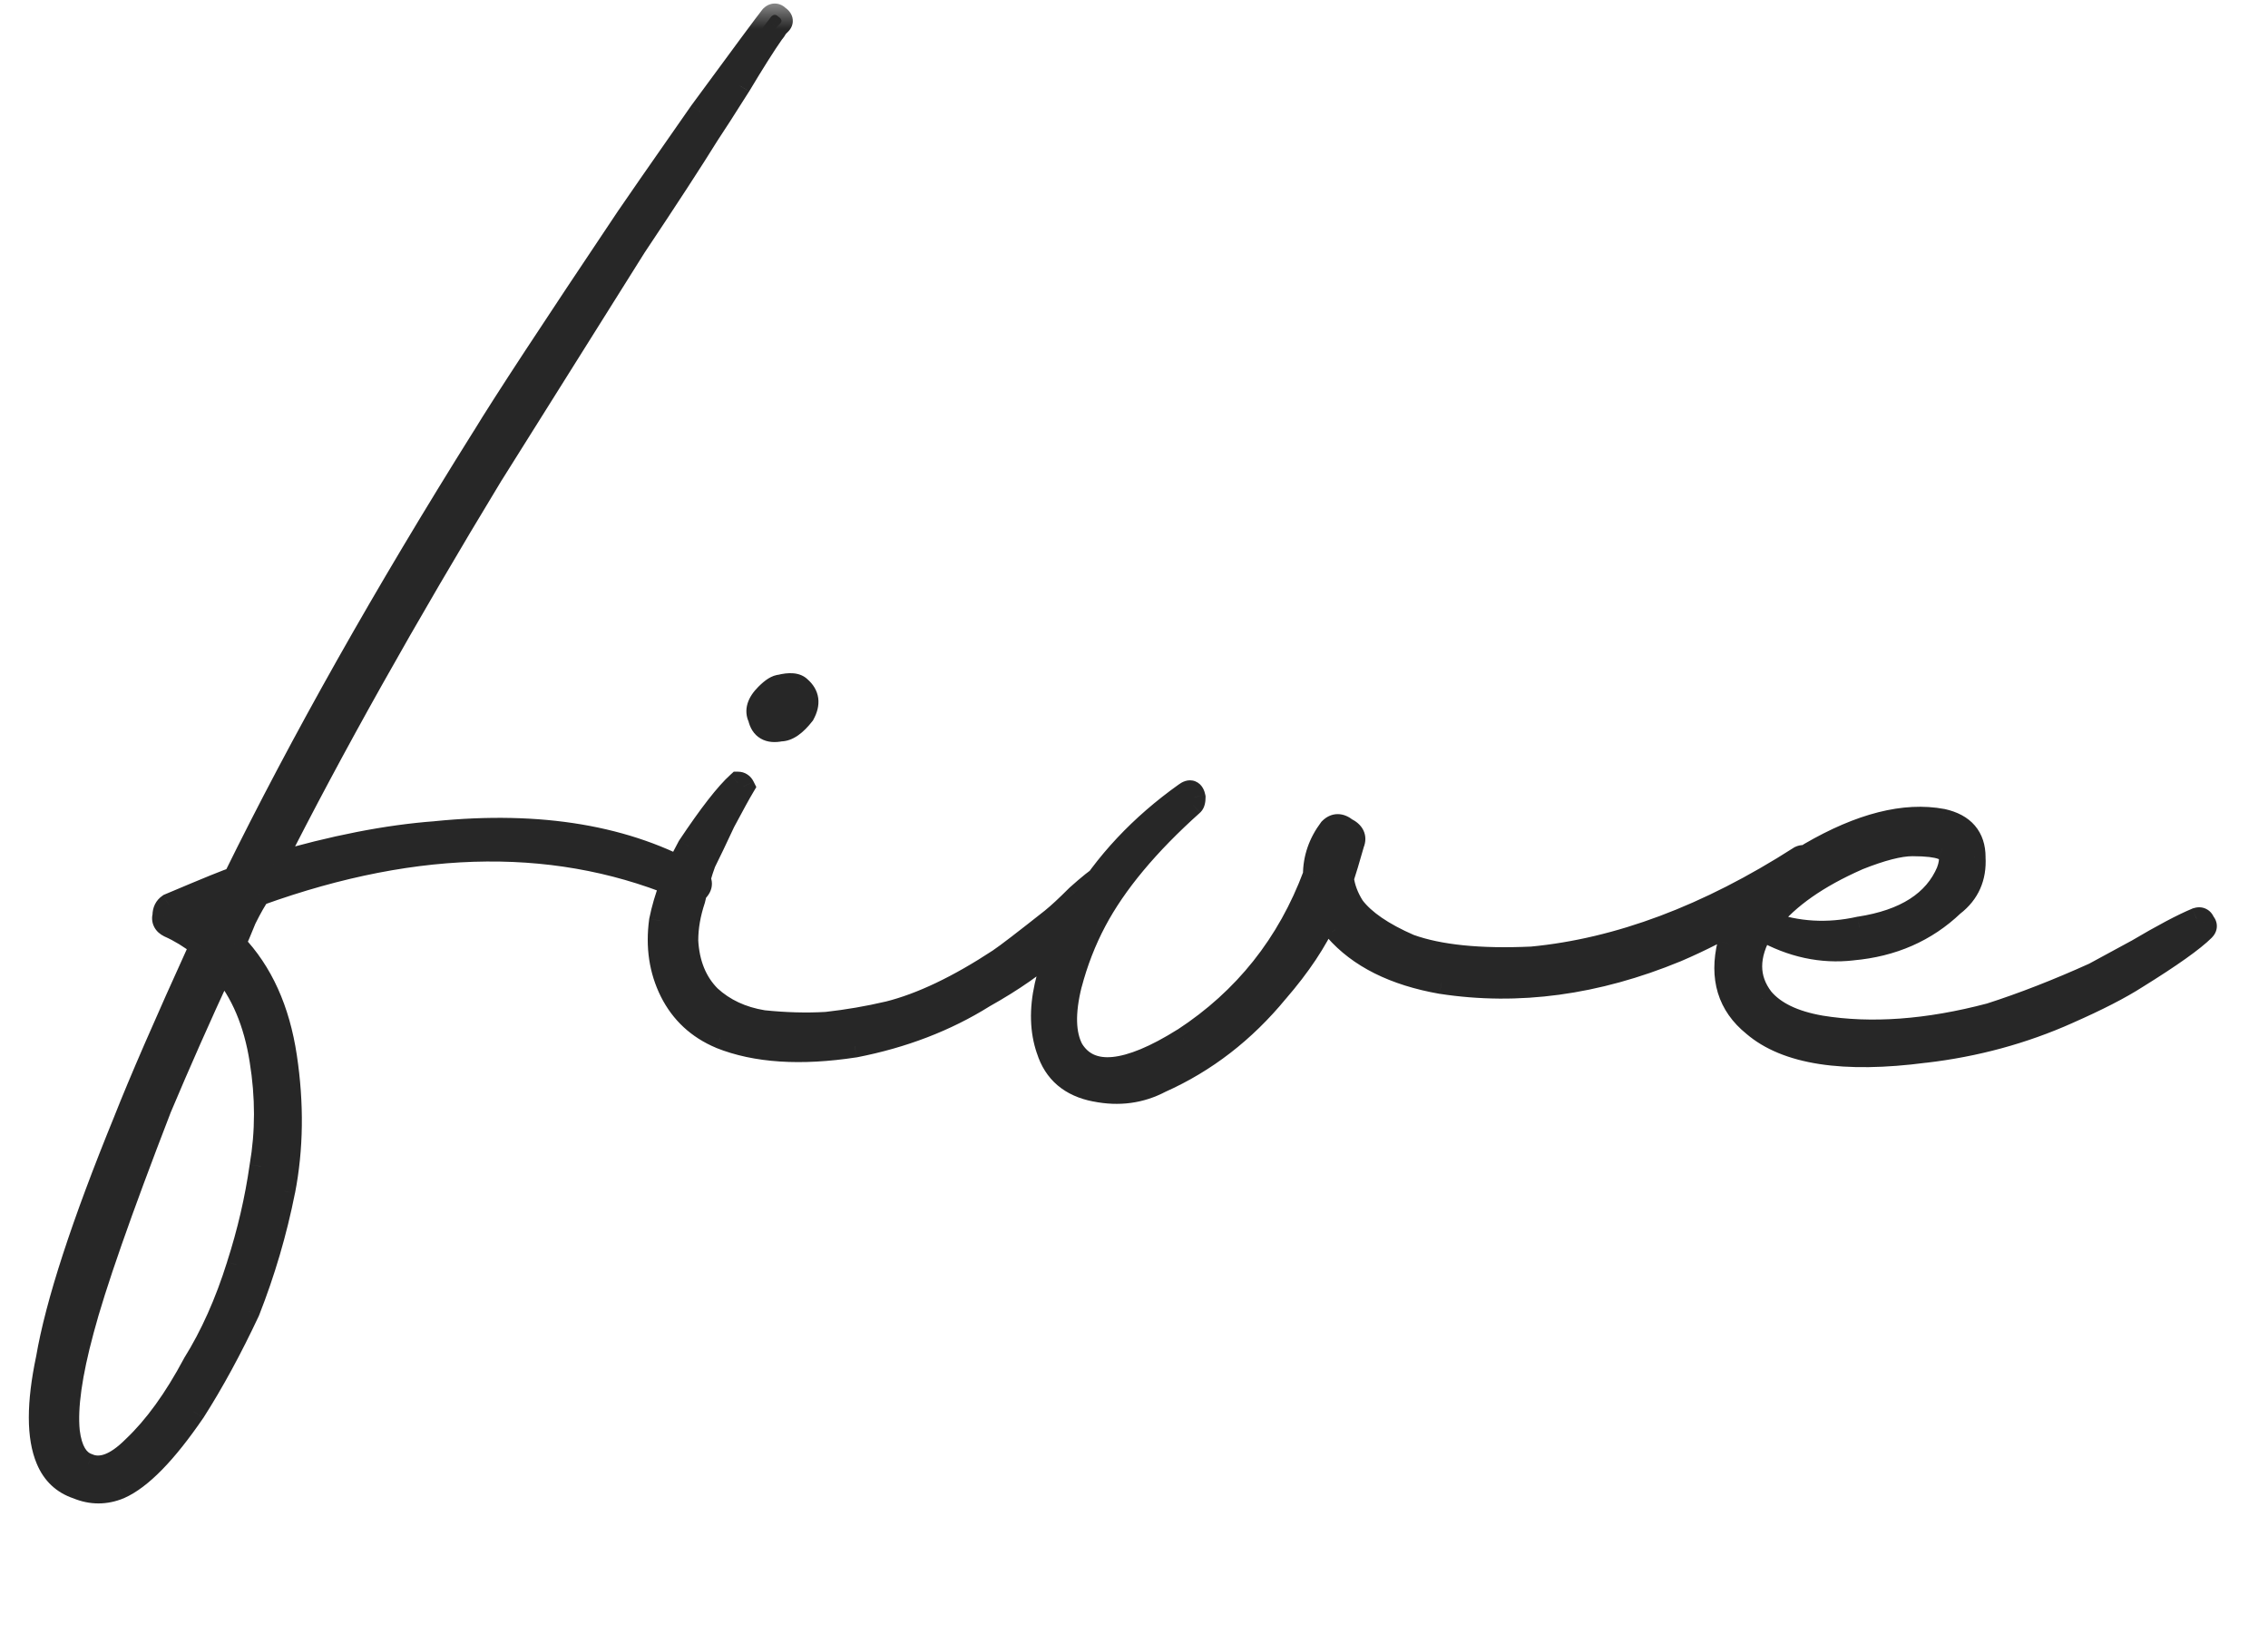
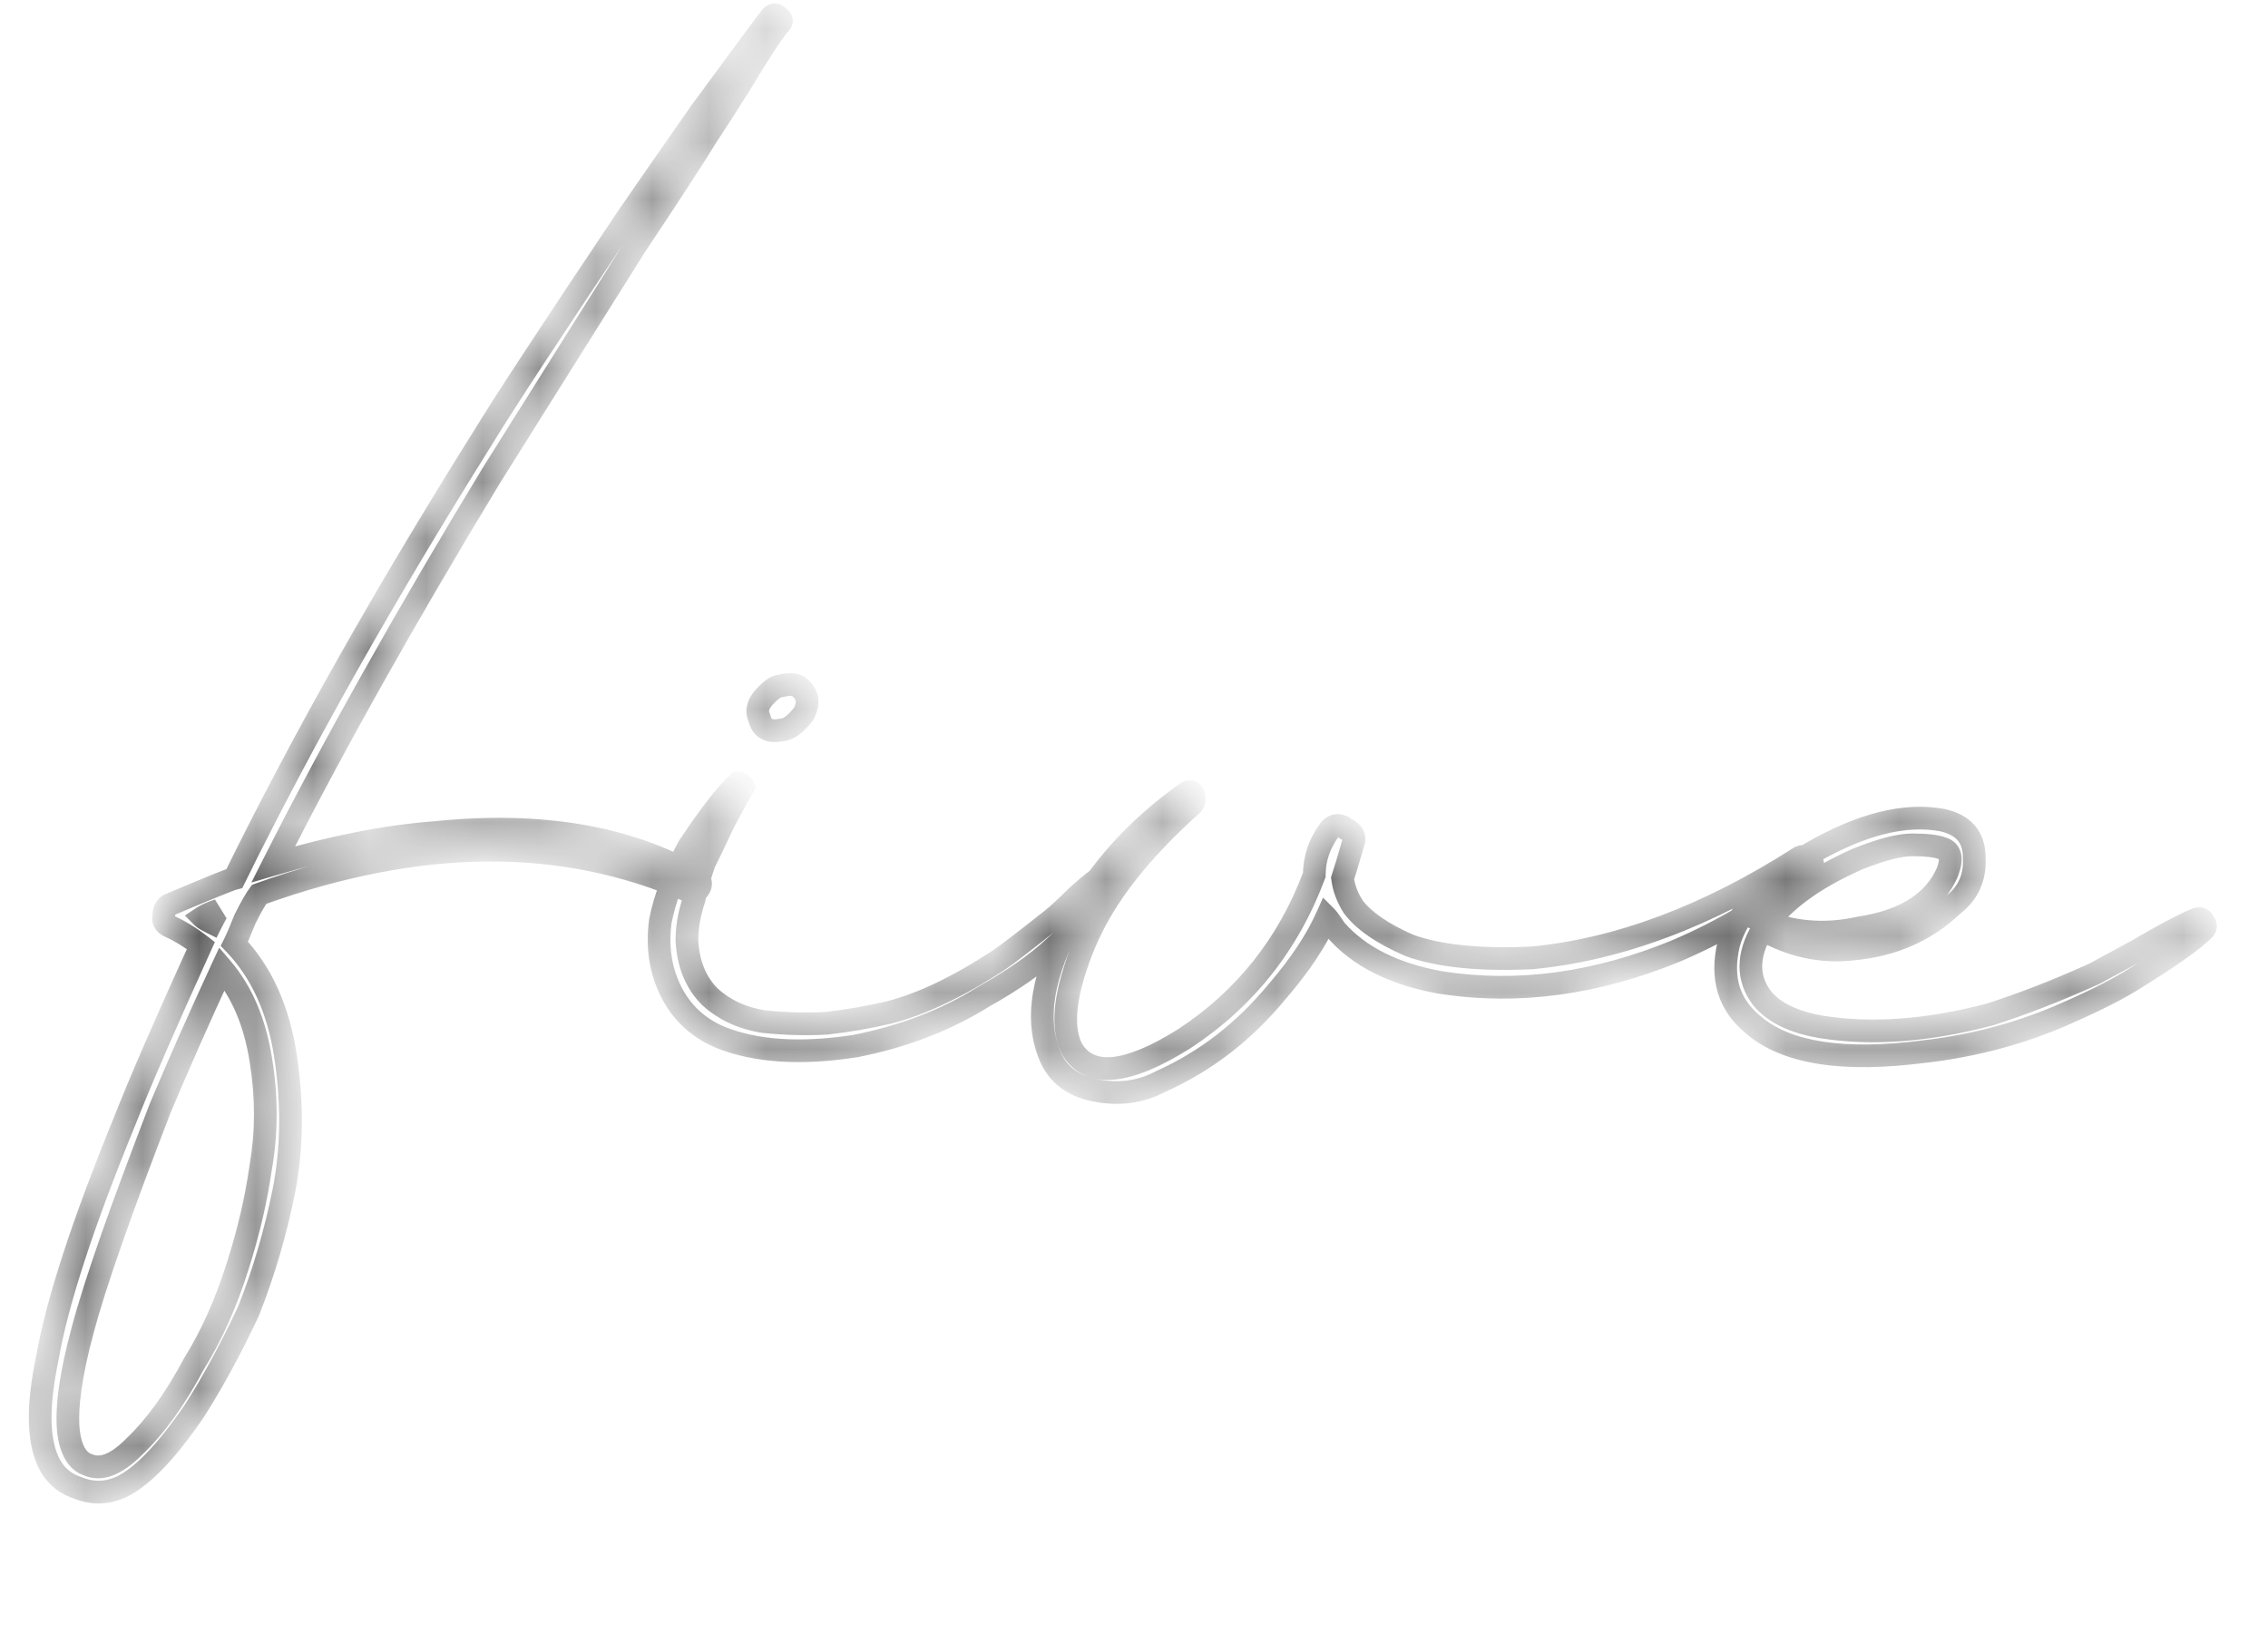
<svg xmlns="http://www.w3.org/2000/svg" width="40" height="29" viewBox="0 0 40 29" fill="none">
  <mask id="path-1-outside-1_2024_1379" maskUnits="userSpaceOnUse" x="0" y="0" width="40" height="27" fill="black">
-     <rect fill="white" width="40" height="27" />
    <path d="M13.602 0.293C13.643 0.252 13.685 0.252 13.726 0.293C13.789 0.335 13.799 0.376 13.758 0.418L13.695 0.48C13.674 0.522 13.654 0.553 13.633 0.574C13.488 0.781 13.29 1.093 13.041 1.508C12.792 1.902 12.605 2.193 12.481 2.38C12.211 2.816 11.785 3.47 11.204 4.342L8.681 8.359C7.145 10.892 5.858 13.187 4.819 15.242C5.878 14.931 6.833 14.744 7.685 14.681C9.532 14.495 11.069 14.754 12.294 15.46C12.335 15.502 12.356 15.543 12.356 15.585C12.356 15.626 12.335 15.668 12.294 15.709C12.252 15.73 12.2 15.73 12.138 15.709C9.917 14.733 7.394 14.754 4.57 15.771C4.508 15.854 4.425 16 4.321 16.207C4.238 16.415 4.176 16.56 4.134 16.643C4.612 17.142 4.913 17.806 5.037 18.637C5.162 19.467 5.152 20.256 5.006 21.003C4.861 21.73 4.653 22.436 4.383 23.121C4.072 23.785 3.75 24.377 3.418 24.896C2.92 25.623 2.484 26.069 2.11 26.235C1.861 26.339 1.612 26.339 1.363 26.235C1.113 26.152 0.937 25.986 0.833 25.737C0.667 25.343 0.667 24.751 0.833 23.962C0.999 22.986 1.456 21.585 2.203 19.758C2.473 19.073 2.92 18.045 3.543 16.675C3.356 16.529 3.169 16.415 2.982 16.332C2.899 16.291 2.868 16.228 2.889 16.145C2.889 16.062 2.92 16 2.982 15.958C3.667 15.668 4.051 15.512 4.134 15.491C5.318 13.083 6.781 10.488 8.525 7.705C8.878 7.124 9.73 5.826 11.079 3.813C11.162 3.688 11.588 3.076 12.356 1.975C13.104 0.958 13.519 0.397 13.602 0.293ZM4.197 22.311C4.383 21.73 4.518 21.149 4.601 20.567C4.705 19.965 4.705 19.343 4.601 18.699C4.498 18.035 4.269 17.495 3.916 17.079C3.522 17.931 3.159 18.751 2.826 19.54C2.12 21.367 1.664 22.675 1.456 23.464C1.248 24.232 1.165 24.824 1.207 25.239C1.248 25.571 1.363 25.768 1.549 25.831C1.778 25.934 2.048 25.831 2.359 25.519C2.733 25.166 3.086 24.678 3.418 24.055C3.729 23.557 3.989 22.976 4.197 22.311ZM3.729 16.27C3.792 16.145 3.833 16.073 3.854 16.052C3.729 16.093 3.636 16.135 3.574 16.176C3.595 16.197 3.646 16.228 3.729 16.27ZM19.464 15.429C19.506 15.408 19.537 15.418 19.558 15.46C19.599 15.481 19.61 15.512 19.589 15.553C19.444 15.865 19.111 16.249 18.592 16.706C18.281 16.996 17.866 17.287 17.347 17.578C16.682 17.993 15.925 18.284 15.073 18.45C14.118 18.595 13.329 18.543 12.706 18.294C12.312 18.128 12.021 17.858 11.834 17.484C11.648 17.111 11.585 16.695 11.648 16.239C11.731 15.823 11.897 15.387 12.146 14.931C12.52 14.37 12.81 13.996 13.018 13.809C13.059 13.809 13.091 13.83 13.111 13.872C13.049 13.976 12.935 14.183 12.769 14.495C12.623 14.806 12.509 15.045 12.426 15.211C12.364 15.377 12.302 15.595 12.239 15.865C12.156 16.114 12.115 16.353 12.115 16.581C12.135 16.996 12.27 17.329 12.52 17.578C12.769 17.806 13.08 17.951 13.454 18.014C13.848 18.055 14.222 18.066 14.575 18.045C14.949 18.003 15.312 17.941 15.665 17.858C16.246 17.713 16.9 17.401 17.627 16.924C17.752 16.841 18.063 16.602 18.561 16.207C18.665 16.124 18.81 15.989 18.997 15.803C19.205 15.616 19.361 15.491 19.464 15.429ZM13.765 12.875C13.558 12.917 13.433 12.844 13.392 12.657C13.329 12.533 13.371 12.398 13.516 12.252C13.62 12.149 13.703 12.097 13.765 12.097C13.931 12.055 14.046 12.065 14.108 12.128C14.253 12.252 14.274 12.408 14.17 12.595C14.025 12.782 13.89 12.875 13.765 12.875ZM31.744 15.117C31.786 15.097 31.827 15.097 31.869 15.117C31.931 15.138 31.962 15.169 31.962 15.211C31.983 15.252 31.973 15.294 31.931 15.335C31.225 15.917 30.436 16.394 29.564 16.768C28.152 17.349 26.772 17.536 25.422 17.329C24.592 17.183 23.969 16.872 23.554 16.394C23.471 16.27 23.419 16.197 23.398 16.176C23.211 16.591 22.92 17.027 22.526 17.484C21.945 18.19 21.259 18.72 20.471 19.073C20.117 19.259 19.733 19.311 19.318 19.228C18.882 19.145 18.602 18.907 18.477 18.512C18.249 17.848 18.436 17.007 19.038 15.989C19.495 15.221 20.117 14.557 20.907 13.996C20.989 13.934 21.041 13.955 21.062 14.059C21.062 14.121 21.052 14.162 21.031 14.183C20.242 14.889 19.671 15.574 19.318 16.239C19.131 16.591 18.986 16.965 18.882 17.36C18.758 17.858 18.768 18.242 18.913 18.512C19.225 19.01 19.879 18.948 20.875 18.325C21.955 17.619 22.723 16.654 23.18 15.429C23.18 15.138 23.273 14.868 23.46 14.619C23.543 14.536 23.637 14.536 23.741 14.619C23.865 14.681 23.907 14.764 23.865 14.868C23.782 15.159 23.72 15.367 23.678 15.491C23.699 15.657 23.761 15.823 23.865 15.989C24.052 16.239 24.384 16.467 24.862 16.675C25.381 16.861 26.097 16.934 27.011 16.893C28.547 16.747 30.125 16.155 31.744 15.117ZM38.743 16.207C38.805 16.187 38.846 16.207 38.867 16.27C38.909 16.311 38.909 16.353 38.867 16.394C38.68 16.581 38.286 16.861 37.684 17.235C37.393 17.422 36.988 17.63 36.469 17.858C35.68 18.211 34.839 18.439 33.947 18.543C32.514 18.73 31.507 18.574 30.926 18.076C30.49 17.723 30.344 17.245 30.49 16.643C30.635 16.104 31.113 15.574 31.922 15.055C32.815 14.536 33.594 14.339 34.258 14.463C34.632 14.546 34.819 14.764 34.819 15.117C34.839 15.47 34.715 15.751 34.445 15.958C33.967 16.415 33.376 16.675 32.67 16.737C32.13 16.799 31.601 16.685 31.081 16.394C30.811 16.851 30.811 17.256 31.081 17.609C31.289 17.858 31.632 18.024 32.109 18.107C33.002 18.253 33.998 18.18 35.099 17.889C35.68 17.702 36.293 17.463 36.936 17.173C36.978 17.152 37.227 17.017 37.684 16.768C38.141 16.498 38.493 16.311 38.743 16.207ZM32.763 15.149C32.057 15.46 31.538 15.823 31.206 16.239L31.175 16.27C31.694 16.457 32.234 16.488 32.794 16.363C33.604 16.239 34.123 15.906 34.351 15.367C34.434 15.138 34.403 15.003 34.258 14.962C34.154 14.92 33.978 14.899 33.729 14.899C33.5 14.899 33.178 14.982 32.763 15.149Z" />
  </mask>
-   <path d="M13.602 0.293C13.643 0.252 13.685 0.252 13.726 0.293C13.789 0.335 13.799 0.376 13.758 0.418L13.695 0.48C13.674 0.522 13.654 0.553 13.633 0.574C13.488 0.781 13.29 1.093 13.041 1.508C12.792 1.902 12.605 2.193 12.481 2.38C12.211 2.816 11.785 3.47 11.204 4.342L8.681 8.359C7.145 10.892 5.858 13.187 4.819 15.242C5.878 14.931 6.833 14.744 7.685 14.681C9.532 14.495 11.069 14.754 12.294 15.46C12.335 15.502 12.356 15.543 12.356 15.585C12.356 15.626 12.335 15.668 12.294 15.709C12.252 15.73 12.2 15.73 12.138 15.709C9.917 14.733 7.394 14.754 4.57 15.771C4.508 15.854 4.425 16 4.321 16.207C4.238 16.415 4.176 16.56 4.134 16.643C4.612 17.142 4.913 17.806 5.037 18.637C5.162 19.467 5.152 20.256 5.006 21.003C4.861 21.73 4.653 22.436 4.383 23.121C4.072 23.785 3.75 24.377 3.418 24.896C2.92 25.623 2.484 26.069 2.11 26.235C1.861 26.339 1.612 26.339 1.363 26.235C1.113 26.152 0.937 25.986 0.833 25.737C0.667 25.343 0.667 24.751 0.833 23.962C0.999 22.986 1.456 21.585 2.203 19.758C2.473 19.073 2.92 18.045 3.543 16.675C3.356 16.529 3.169 16.415 2.982 16.332C2.899 16.291 2.868 16.228 2.889 16.145C2.889 16.062 2.92 16 2.982 15.958C3.667 15.668 4.051 15.512 4.134 15.491C5.318 13.083 6.781 10.488 8.525 7.705C8.878 7.124 9.73 5.826 11.079 3.813C11.162 3.688 11.588 3.076 12.356 1.975C13.104 0.958 13.519 0.397 13.602 0.293ZM4.197 22.311C4.383 21.73 4.518 21.149 4.601 20.567C4.705 19.965 4.705 19.343 4.601 18.699C4.498 18.035 4.269 17.495 3.916 17.079C3.522 17.931 3.159 18.751 2.826 19.54C2.12 21.367 1.664 22.675 1.456 23.464C1.248 24.232 1.165 24.824 1.207 25.239C1.248 25.571 1.363 25.768 1.549 25.831C1.778 25.934 2.048 25.831 2.359 25.519C2.733 25.166 3.086 24.678 3.418 24.055C3.729 23.557 3.989 22.976 4.197 22.311ZM3.729 16.27C3.792 16.145 3.833 16.073 3.854 16.052C3.729 16.093 3.636 16.135 3.574 16.176C3.595 16.197 3.646 16.228 3.729 16.27ZM19.464 15.429C19.506 15.408 19.537 15.418 19.558 15.46C19.599 15.481 19.61 15.512 19.589 15.553C19.444 15.865 19.111 16.249 18.592 16.706C18.281 16.996 17.866 17.287 17.347 17.578C16.682 17.993 15.925 18.284 15.073 18.45C14.118 18.595 13.329 18.543 12.706 18.294C12.312 18.128 12.021 17.858 11.834 17.484C11.648 17.111 11.585 16.695 11.648 16.239C11.731 15.823 11.897 15.387 12.146 14.931C12.52 14.37 12.81 13.996 13.018 13.809C13.059 13.809 13.091 13.83 13.111 13.872C13.049 13.976 12.935 14.183 12.769 14.495C12.623 14.806 12.509 15.045 12.426 15.211C12.364 15.377 12.302 15.595 12.239 15.865C12.156 16.114 12.115 16.353 12.115 16.581C12.135 16.996 12.27 17.329 12.52 17.578C12.769 17.806 13.08 17.951 13.454 18.014C13.848 18.055 14.222 18.066 14.575 18.045C14.949 18.003 15.312 17.941 15.665 17.858C16.246 17.713 16.9 17.401 17.627 16.924C17.752 16.841 18.063 16.602 18.561 16.207C18.665 16.124 18.81 15.989 18.997 15.803C19.205 15.616 19.361 15.491 19.464 15.429ZM13.765 12.875C13.558 12.917 13.433 12.844 13.392 12.657C13.329 12.533 13.371 12.398 13.516 12.252C13.62 12.149 13.703 12.097 13.765 12.097C13.931 12.055 14.046 12.065 14.108 12.128C14.253 12.252 14.274 12.408 14.17 12.595C14.025 12.782 13.89 12.875 13.765 12.875ZM31.744 15.117C31.786 15.097 31.827 15.097 31.869 15.117C31.931 15.138 31.962 15.169 31.962 15.211C31.983 15.252 31.973 15.294 31.931 15.335C31.225 15.917 30.436 16.394 29.564 16.768C28.152 17.349 26.772 17.536 25.422 17.329C24.592 17.183 23.969 16.872 23.554 16.394C23.471 16.27 23.419 16.197 23.398 16.176C23.211 16.591 22.92 17.027 22.526 17.484C21.945 18.19 21.259 18.72 20.471 19.073C20.117 19.259 19.733 19.311 19.318 19.228C18.882 19.145 18.602 18.907 18.477 18.512C18.249 17.848 18.436 17.007 19.038 15.989C19.495 15.221 20.117 14.557 20.907 13.996C20.989 13.934 21.041 13.955 21.062 14.059C21.062 14.121 21.052 14.162 21.031 14.183C20.242 14.889 19.671 15.574 19.318 16.239C19.131 16.591 18.986 16.965 18.882 17.36C18.758 17.858 18.768 18.242 18.913 18.512C19.225 19.01 19.879 18.948 20.875 18.325C21.955 17.619 22.723 16.654 23.18 15.429C23.18 15.138 23.273 14.868 23.46 14.619C23.543 14.536 23.637 14.536 23.741 14.619C23.865 14.681 23.907 14.764 23.865 14.868C23.782 15.159 23.72 15.367 23.678 15.491C23.699 15.657 23.761 15.823 23.865 15.989C24.052 16.239 24.384 16.467 24.862 16.675C25.381 16.861 26.097 16.934 27.011 16.893C28.547 16.747 30.125 16.155 31.744 15.117ZM38.743 16.207C38.805 16.187 38.846 16.207 38.867 16.27C38.909 16.311 38.909 16.353 38.867 16.394C38.68 16.581 38.286 16.861 37.684 17.235C37.393 17.422 36.988 17.63 36.469 17.858C35.68 18.211 34.839 18.439 33.947 18.543C32.514 18.73 31.507 18.574 30.926 18.076C30.49 17.723 30.344 17.245 30.49 16.643C30.635 16.104 31.113 15.574 31.922 15.055C32.815 14.536 33.594 14.339 34.258 14.463C34.632 14.546 34.819 14.764 34.819 15.117C34.839 15.47 34.715 15.751 34.445 15.958C33.967 16.415 33.376 16.675 32.67 16.737C32.13 16.799 31.601 16.685 31.081 16.394C30.811 16.851 30.811 17.256 31.081 17.609C31.289 17.858 31.632 18.024 32.109 18.107C33.002 18.253 33.998 18.18 35.099 17.889C35.68 17.702 36.293 17.463 36.936 17.173C36.978 17.152 37.227 17.017 37.684 16.768C38.141 16.498 38.493 16.311 38.743 16.207ZM32.763 15.149C32.057 15.46 31.538 15.823 31.206 16.239L31.175 16.27C31.694 16.457 32.234 16.488 32.794 16.363C33.604 16.239 34.123 15.906 34.351 15.367C34.434 15.138 34.403 15.003 34.258 14.962C34.154 14.92 33.978 14.899 33.729 14.899C33.5 14.899 33.178 14.982 32.763 15.149Z" fill="#272727" />
  <path d="M13.602 0.293L13.46 0.152L13.453 0.16L13.446 0.168L13.602 0.293ZM13.726 0.293L13.585 0.435L13.599 0.449L13.615 0.46L13.726 0.293ZM13.758 0.418L13.899 0.559L13.899 0.559L13.758 0.418ZM13.695 0.48L13.554 0.339L13.531 0.362L13.516 0.391L13.695 0.48ZM13.633 0.574L13.492 0.432L13.479 0.445L13.469 0.459L13.633 0.574ZM13.041 1.508L13.21 1.615L13.213 1.611L13.041 1.508ZM12.481 2.38L12.314 2.269L12.311 2.275L12.481 2.38ZM11.204 4.342L11.037 4.231L11.034 4.236L11.204 4.342ZM8.681 8.359L8.512 8.253L8.51 8.256L8.681 8.359ZM4.819 15.242L4.641 15.152L4.433 15.564L4.876 15.434L4.819 15.242ZM7.685 14.681L7.699 14.881L7.705 14.88L7.685 14.681ZM12.294 15.46L12.435 15.319L12.416 15.3L12.394 15.287L12.294 15.46ZM12.294 15.709L12.383 15.888L12.412 15.873L12.435 15.851L12.294 15.709ZM12.138 15.709L12.058 15.892L12.066 15.896L12.075 15.899L12.138 15.709ZM4.57 15.771L4.503 15.583L4.446 15.604L4.41 15.651L4.57 15.771ZM4.321 16.207L4.142 16.118L4.139 16.125L4.135 16.133L4.321 16.207ZM4.134 16.643L3.955 16.554L3.892 16.68L3.99 16.782L4.134 16.643ZM5.037 18.637L4.84 18.666L4.84 18.666L5.037 18.637ZM5.006 21.003L5.202 21.043L5.203 21.042L5.006 21.003ZM4.383 23.121L4.565 23.206L4.57 23.194L4.383 23.121ZM3.418 24.896L3.583 25.009L3.587 25.004L3.418 24.896ZM2.11 26.235L2.187 26.42L2.191 26.418L2.11 26.235ZM1.363 26.235L1.44 26.051L1.433 26.048L1.426 26.046L1.363 26.235ZM0.833 25.737L1.018 25.66L1.018 25.66L0.833 25.737ZM0.833 23.962L1.029 24.003L1.03 23.996L0.833 23.962ZM2.203 19.758L2.389 19.833L2.39 19.831L2.203 19.758ZM3.543 16.675L3.725 16.757L3.79 16.614L3.665 16.517L3.543 16.675ZM2.982 16.332L2.893 16.511L2.901 16.515L2.982 16.332ZM2.889 16.145L3.083 16.194L3.089 16.17V16.145H2.889ZM2.982 15.958L2.904 15.774L2.887 15.781L2.871 15.792L2.982 15.958ZM4.134 15.491L4.183 15.685L4.273 15.663L4.314 15.579L4.134 15.491ZM8.525 7.705L8.695 7.812L8.696 7.809L8.525 7.705ZM11.079 3.813L11.245 3.924L11.246 3.924L11.079 3.813ZM12.356 1.975L12.195 1.857L12.192 1.861L12.356 1.975ZM4.197 22.311L4.006 22.25L4.006 22.252L4.197 22.311ZM4.601 20.567L4.404 20.533L4.403 20.539L4.601 20.567ZM4.601 18.699L4.404 18.73L4.404 18.731L4.601 18.699ZM3.916 17.079L4.069 16.95L3.866 16.712L3.735 16.995L3.916 17.079ZM2.826 19.54L2.642 19.462L2.64 19.468L2.826 19.54ZM1.456 23.464L1.649 23.516L1.649 23.515L1.456 23.464ZM1.207 25.239L1.008 25.259L1.008 25.264L1.207 25.239ZM1.549 25.831L1.632 25.648L1.623 25.644L1.613 25.641L1.549 25.831ZM2.359 25.519L2.222 25.374L2.218 25.378L2.359 25.519ZM3.418 24.055L3.248 23.949L3.242 23.961L3.418 24.055ZM3.729 16.27L3.64 16.449L3.819 16.538L3.908 16.359L3.729 16.27ZM3.854 16.052L3.995 16.193L3.791 15.862L3.854 16.052ZM3.574 16.176L3.463 16.01L3.26 16.145L3.432 16.318L3.574 16.176ZM13.743 0.435C13.742 0.436 13.715 0.462 13.664 0.462C13.613 0.462 13.586 0.436 13.585 0.435L13.868 0.152C13.825 0.109 13.757 0.062 13.664 0.062C13.572 0.062 13.503 0.109 13.46 0.152L13.743 0.435ZM13.615 0.46C13.621 0.464 13.619 0.463 13.613 0.456C13.607 0.449 13.594 0.432 13.587 0.404C13.579 0.374 13.582 0.343 13.592 0.317C13.6 0.293 13.613 0.28 13.616 0.277L13.899 0.559C13.949 0.51 14.003 0.42 13.975 0.307C13.951 0.213 13.882 0.157 13.837 0.127L13.615 0.46ZM13.616 0.277L13.554 0.339L13.837 0.622L13.899 0.559L13.616 0.277ZM13.516 0.391C13.509 0.406 13.502 0.417 13.498 0.424C13.493 0.431 13.49 0.433 13.492 0.432L13.774 0.715C13.816 0.673 13.849 0.621 13.874 0.57L13.516 0.391ZM13.469 0.459C13.32 0.673 13.12 0.989 12.87 1.405L13.213 1.611C13.461 1.197 13.655 0.89 13.797 0.688L13.469 0.459ZM12.872 1.401C12.623 1.795 12.437 2.084 12.314 2.269L12.647 2.491C12.773 2.302 12.961 2.01 13.21 1.615L12.872 1.401ZM12.311 2.275C12.043 2.708 11.618 3.359 11.037 4.231L11.37 4.453C11.952 3.581 12.379 2.924 12.651 2.485L12.311 2.275ZM11.034 4.236L8.512 8.253L8.851 8.466L11.373 4.448L11.034 4.236ZM8.51 8.256C6.972 10.792 5.682 13.091 4.641 15.152L4.998 15.332C6.033 13.282 7.318 10.993 8.852 8.463L8.51 8.256ZM4.876 15.434C5.925 15.125 6.866 14.942 7.699 14.881L7.67 14.482C6.801 14.546 5.832 14.736 4.763 15.05L4.876 15.434ZM7.705 14.88C9.524 14.697 11.015 14.954 12.194 15.633L12.394 15.287C11.123 14.554 9.541 14.293 7.664 14.482L7.705 14.88ZM12.152 15.601C12.162 15.611 12.163 15.614 12.162 15.612C12.161 15.61 12.159 15.607 12.158 15.602C12.157 15.597 12.156 15.591 12.156 15.585H12.556C12.556 15.471 12.498 15.382 12.435 15.319L12.152 15.601ZM12.156 15.585C12.156 15.578 12.157 15.572 12.158 15.567C12.159 15.562 12.161 15.559 12.162 15.557C12.163 15.555 12.162 15.558 12.152 15.568L12.435 15.851C12.498 15.787 12.556 15.698 12.556 15.585H12.156ZM12.204 15.53C12.209 15.528 12.213 15.526 12.217 15.526C12.221 15.525 12.223 15.525 12.224 15.525C12.224 15.525 12.217 15.525 12.201 15.519L12.075 15.899C12.166 15.929 12.277 15.941 12.383 15.888L12.204 15.53ZM12.219 15.526C9.94 14.525 7.362 14.553 4.503 15.583L4.638 15.96C7.426 14.955 9.894 14.942 12.058 15.892L12.219 15.526ZM4.41 15.651C4.336 15.75 4.247 15.909 4.142 16.118L4.5 16.297C4.603 16.09 4.68 15.959 4.73 15.891L4.41 15.651ZM4.135 16.133C4.052 16.341 3.993 16.479 3.955 16.554L4.313 16.733C4.359 16.642 4.424 16.489 4.507 16.282L4.135 16.133ZM3.99 16.782C4.433 17.244 4.72 17.868 4.84 18.666L5.235 18.607C5.106 17.745 4.791 17.039 4.279 16.505L3.99 16.782ZM4.84 18.666C4.961 19.477 4.951 20.242 4.81 20.965L5.203 21.042C5.353 20.27 5.363 19.458 5.235 18.607L4.84 18.666ZM4.81 20.964C4.667 21.679 4.463 22.374 4.197 23.048L4.57 23.194C4.844 22.498 5.055 21.781 5.202 21.043L4.81 20.964ZM4.202 23.036C3.894 23.694 3.576 24.278 3.25 24.788L3.587 25.004C3.924 24.477 4.25 23.877 4.565 23.206L4.202 23.036ZM3.253 24.783C2.757 25.507 2.347 25.911 2.029 26.053L2.191 26.418C2.62 26.228 3.083 25.739 3.583 25.009L3.253 24.783ZM2.033 26.051C1.833 26.134 1.639 26.134 1.44 26.051L1.286 26.42C1.584 26.544 1.889 26.544 2.187 26.42L2.033 26.051ZM1.426 26.046C1.233 25.982 1.1 25.858 1.018 25.66L0.649 25.814C0.774 26.115 0.994 26.323 1.299 26.425L1.426 26.046ZM1.018 25.66C0.876 25.323 0.865 24.782 1.029 24.003L0.637 23.921C0.469 24.72 0.458 25.362 0.649 25.815L1.018 25.66ZM1.03 23.996C1.193 23.042 1.642 21.657 2.389 19.833L2.018 19.682C1.27 21.512 0.806 22.93 0.636 23.928L1.03 23.996ZM2.39 19.831C2.657 19.151 3.102 18.127 3.725 16.757L3.361 16.592C2.737 17.963 2.289 18.994 2.017 19.684L2.39 19.831ZM3.665 16.517C3.468 16.363 3.267 16.24 3.063 16.149L2.901 16.515C3.071 16.59 3.244 16.695 3.42 16.832L3.665 16.517ZM3.071 16.153C3.056 16.145 3.066 16.146 3.075 16.165C3.08 16.174 3.082 16.183 3.082 16.189C3.083 16.195 3.082 16.197 3.083 16.194L2.695 16.097C2.675 16.174 2.676 16.261 2.718 16.344C2.758 16.424 2.825 16.477 2.893 16.511L3.071 16.153ZM3.089 16.145C3.089 16.129 3.092 16.124 3.091 16.126C3.091 16.126 3.09 16.127 3.09 16.127C3.09 16.127 3.09 16.127 3.093 16.125L2.871 15.792C2.746 15.875 2.689 16.004 2.689 16.145H3.089ZM3.06 16.142C3.402 15.997 3.669 15.886 3.859 15.809C3.954 15.77 4.03 15.74 4.086 15.719C4.114 15.709 4.137 15.7 4.154 15.694C4.163 15.691 4.17 15.689 4.175 15.688C4.177 15.687 4.179 15.686 4.181 15.686C4.182 15.685 4.183 15.685 4.183 15.685L4.086 15.297C4.027 15.312 3.894 15.363 3.709 15.438C3.515 15.517 3.247 15.629 2.904 15.774L3.06 16.142ZM4.314 15.579C5.494 13.178 6.954 10.589 8.695 7.812L8.356 7.599C6.609 10.386 5.142 12.987 3.955 15.403L4.314 15.579ZM8.696 7.809C9.047 7.232 9.895 5.939 11.245 3.924L10.913 3.701C9.564 5.714 8.71 7.016 8.355 7.602L8.696 7.809ZM11.246 3.924C11.327 3.801 11.751 3.191 12.52 2.09L12.192 1.861C11.425 2.96 10.997 3.575 10.913 3.702L11.246 3.924ZM12.517 2.094C13.267 1.073 13.678 0.518 13.758 0.418L13.446 0.168C13.359 0.277 12.94 0.842 12.195 1.857L12.517 2.094ZM4.387 22.373C4.577 21.781 4.715 21.189 4.799 20.596L4.403 20.539C4.322 21.109 4.19 21.679 4.006 22.25L4.387 22.373ZM4.799 20.601C4.906 19.976 4.906 19.331 4.799 18.667L4.404 18.731C4.505 19.354 4.504 19.954 4.404 20.533L4.799 20.601ZM4.799 18.668C4.691 17.976 4.451 17.399 4.069 16.95L3.764 17.209C4.088 17.59 4.304 18.093 4.404 18.73L4.799 18.668ZM3.735 16.995C3.339 17.849 2.975 18.671 2.642 19.462L3.011 19.617C3.342 18.831 3.704 18.013 4.098 17.163L3.735 16.995ZM2.64 19.468C1.934 21.295 1.473 22.612 1.263 23.413L1.649 23.515C1.854 22.738 2.307 21.439 3.013 19.612L2.64 19.468ZM1.263 23.412C1.054 24.186 0.963 24.806 1.008 25.259L1.406 25.219C1.368 24.841 1.443 24.278 1.649 23.516L1.263 23.412ZM1.008 25.264C1.052 25.615 1.184 25.92 1.486 26.02L1.613 25.641C1.541 25.617 1.444 25.527 1.405 25.214L1.008 25.264ZM1.467 26.013C1.819 26.173 2.179 25.982 2.501 25.661L2.218 25.378C1.917 25.679 1.737 25.696 1.632 25.648L1.467 26.013ZM2.497 25.665C2.891 25.292 3.256 24.785 3.595 24.149L3.242 23.961C2.916 24.572 2.575 25.04 2.222 25.374L2.497 25.665ZM3.588 24.161C3.91 23.646 4.176 23.049 4.388 22.371L4.006 22.252C3.802 22.903 3.549 23.468 3.248 23.949L3.588 24.161ZM3.908 16.359C3.939 16.298 3.963 16.253 3.981 16.221C3.99 16.205 3.997 16.195 4.001 16.188C4.007 16.179 4.005 16.184 3.995 16.193L3.713 15.91C3.68 15.943 3.653 15.989 3.634 16.023C3.61 16.064 3.582 16.116 3.551 16.18L3.908 16.359ZM3.791 15.862C3.66 15.906 3.547 15.954 3.463 16.01L3.685 16.343C3.725 16.316 3.799 16.281 3.917 16.241L3.791 15.862ZM3.432 16.318C3.461 16.346 3.497 16.37 3.525 16.387C3.557 16.406 3.596 16.427 3.64 16.449L3.819 16.091C3.78 16.071 3.751 16.056 3.731 16.044C3.721 16.038 3.715 16.034 3.711 16.031C3.707 16.028 3.71 16.029 3.715 16.035L3.432 16.318ZM19.464 15.429L19.375 15.25L19.368 15.253L19.361 15.257L19.464 15.429ZM19.558 15.46L19.379 15.549L19.409 15.609L19.468 15.639L19.558 15.46ZM19.589 15.553L19.41 15.464L19.408 15.469L19.589 15.553ZM18.592 16.706L18.46 16.555L18.456 16.559L18.592 16.706ZM17.347 17.578L17.249 17.403L17.241 17.408L17.347 17.578ZM15.073 18.45L15.103 18.648L15.112 18.646L15.073 18.45ZM12.706 18.294L12.629 18.478L12.632 18.48L12.706 18.294ZM11.834 17.484L12.013 17.395L12.013 17.395L11.834 17.484ZM11.648 16.239L11.451 16.199L11.449 16.212L11.648 16.239ZM12.146 14.931L11.979 14.82L11.975 14.827L11.97 14.835L12.146 14.931ZM13.018 13.809V13.609H12.941L12.884 13.661L13.018 13.809ZM13.111 13.872L13.283 13.975L13.339 13.88L13.29 13.782L13.111 13.872ZM12.769 14.495L12.592 14.4L12.587 14.41L12.769 14.495ZM12.426 15.211L12.247 15.121L12.242 15.131L12.239 15.141L12.426 15.211ZM12.239 15.865L12.429 15.928L12.432 15.919L12.434 15.91L12.239 15.865ZM12.115 16.581H11.914L11.915 16.591L12.115 16.581ZM12.52 17.578L12.378 17.719L12.384 17.725L12.52 17.578ZM13.454 18.014L13.421 18.211L13.433 18.213L13.454 18.014ZM14.575 18.045L14.587 18.245L14.597 18.244L14.575 18.045ZM15.665 17.858L15.711 18.053L15.713 18.052L15.665 17.858ZM17.627 16.924L17.737 17.091L17.738 17.09L17.627 16.924ZM18.561 16.207L18.685 16.364L18.686 16.364L18.561 16.207ZM18.997 15.803L18.863 15.654L18.856 15.661L18.997 15.803ZM13.765 12.875V12.675H13.745L13.726 12.679L13.765 12.875ZM13.392 12.657L13.587 12.614L13.581 12.59L13.57 12.568L13.392 12.657ZM13.516 12.252L13.375 12.111L13.375 12.111L13.516 12.252ZM13.765 12.097V12.297H13.79L13.814 12.291L13.765 12.097ZM14.108 12.128L13.966 12.269L13.972 12.275L13.978 12.28L14.108 12.128ZM14.17 12.595L14.328 12.718L14.338 12.706L14.345 12.692L14.17 12.595ZM19.554 15.608C19.547 15.611 19.508 15.628 19.456 15.611C19.403 15.593 19.382 15.556 19.379 15.549L19.737 15.371C19.712 15.322 19.666 15.259 19.582 15.231C19.498 15.204 19.423 15.226 19.375 15.25L19.554 15.608ZM19.468 15.639C19.462 15.636 19.424 15.615 19.407 15.562C19.39 15.51 19.407 15.471 19.41 15.464L19.768 15.643C19.792 15.595 19.814 15.519 19.787 15.436C19.759 15.352 19.696 15.305 19.647 15.281L19.468 15.639ZM19.408 15.469C19.281 15.741 18.975 16.102 18.46 16.556L18.724 16.856C19.247 16.396 19.607 15.989 19.77 15.638L19.408 15.469ZM18.456 16.559C18.16 16.836 17.759 17.117 17.249 17.403L17.444 17.752C17.972 17.456 18.402 17.157 18.729 16.852L18.456 16.559ZM17.241 17.408C16.599 17.809 15.865 18.091 15.035 18.253L15.112 18.646C15.984 18.476 16.765 18.177 17.453 17.747L17.241 17.408ZM15.043 18.252C14.109 18.394 13.359 18.34 12.781 18.108L12.632 18.48C13.3 18.747 14.128 18.796 15.103 18.647L15.043 18.252ZM12.784 18.11C12.432 17.962 12.178 17.725 12.013 17.395L11.655 17.574C11.864 17.991 12.191 18.294 12.629 18.478L12.784 18.11ZM12.013 17.395C11.846 17.061 11.788 16.687 11.846 16.266L11.449 16.212C11.382 16.704 11.449 17.16 11.655 17.574L12.013 17.395ZM11.844 16.278C11.922 15.886 12.08 15.469 12.321 15.026L11.97 14.835C11.714 15.305 11.539 15.76 11.451 16.199L11.844 16.278ZM12.312 15.041C12.686 14.481 12.965 14.126 13.152 13.958L12.884 13.661C12.656 13.866 12.353 14.259 11.979 14.82L12.312 15.041ZM13.018 14.009C13.004 14.009 12.982 14.005 12.961 13.991C12.942 13.978 12.934 13.964 12.932 13.961L13.29 13.782C13.268 13.738 13.234 13.692 13.183 13.659C13.131 13.624 13.074 13.609 13.018 13.609V14.009ZM12.94 13.769C12.874 13.878 12.758 14.09 12.592 14.4L12.945 14.589C13.112 14.277 13.223 14.073 13.283 13.975L12.94 13.769ZM12.587 14.41C12.442 14.721 12.329 14.958 12.247 15.121L12.605 15.3C12.689 15.132 12.804 14.891 12.95 14.579L12.587 14.41ZM12.239 15.141C12.172 15.318 12.108 15.546 12.044 15.82L12.434 15.91C12.495 15.644 12.555 15.436 12.613 15.281L12.239 15.141ZM12.05 15.802C11.961 16.068 11.915 16.328 11.915 16.581H12.315C12.315 16.377 12.352 16.16 12.429 15.928L12.05 15.802ZM11.915 16.591C11.938 17.046 12.088 17.429 12.378 17.719L12.661 17.436C12.453 17.228 12.333 16.946 12.314 16.571L11.915 16.591ZM12.384 17.725C12.665 17.983 13.014 18.143 13.421 18.211L13.487 17.816C13.146 17.76 12.872 17.629 12.655 17.43L12.384 17.725ZM13.433 18.213C13.837 18.255 14.222 18.266 14.587 18.244L14.563 17.845C14.222 17.865 13.86 17.855 13.475 17.815L13.433 18.213ZM14.597 18.244C14.979 18.201 15.35 18.138 15.711 18.053L15.619 17.663C15.274 17.744 14.919 17.805 14.553 17.846L14.597 18.244ZM15.713 18.052C16.324 17.899 16.999 17.576 17.737 17.091L17.517 16.757C16.802 17.227 16.169 17.526 15.617 17.664L15.713 18.052ZM17.738 17.09C17.871 17.002 18.19 16.757 18.685 16.364L18.437 16.051C17.936 16.447 17.632 16.68 17.516 16.757L17.738 17.09ZM18.686 16.364C18.799 16.273 18.951 16.132 19.139 15.944L18.856 15.661C18.67 15.847 18.531 15.975 18.436 16.051L18.686 16.364ZM19.131 15.951C19.338 15.765 19.482 15.652 19.567 15.6L19.361 15.257C19.24 15.331 19.072 15.467 18.863 15.654L19.131 15.951ZM13.726 12.679C13.648 12.695 13.621 12.681 13.617 12.679C13.615 12.678 13.612 12.676 13.607 12.668C13.601 12.659 13.593 12.643 13.587 12.614L13.196 12.7C13.225 12.83 13.291 12.952 13.415 13.024C13.536 13.095 13.675 13.097 13.805 13.071L13.726 12.679ZM13.57 12.568C13.563 12.552 13.561 12.54 13.567 12.521C13.575 12.496 13.598 12.453 13.658 12.394L13.375 12.111C13.289 12.197 13.219 12.294 13.185 12.404C13.149 12.52 13.158 12.638 13.213 12.747L13.57 12.568ZM13.658 12.394C13.704 12.348 13.738 12.32 13.762 12.305C13.789 12.289 13.787 12.297 13.765 12.297V11.897C13.681 11.897 13.607 11.931 13.55 11.966C13.491 12.003 13.433 12.053 13.375 12.111L13.658 12.394ZM13.814 12.291C13.885 12.273 13.931 12.27 13.957 12.272C13.982 12.275 13.977 12.28 13.966 12.269L14.249 11.986C14.105 11.842 13.889 11.859 13.717 11.902L13.814 12.291ZM13.978 12.28C14.021 12.317 14.032 12.345 14.034 12.364C14.037 12.387 14.034 12.428 13.995 12.498L14.345 12.692C14.41 12.574 14.448 12.445 14.431 12.312C14.412 12.175 14.339 12.063 14.238 11.976L13.978 12.28ZM14.012 12.472C13.873 12.651 13.79 12.675 13.765 12.675V13.075C13.989 13.075 14.176 12.913 14.328 12.718L14.012 12.472ZM31.744 15.117L31.655 14.938L31.645 14.943L31.636 14.949L31.744 15.117ZM31.869 15.117L31.779 15.296L31.792 15.303L31.805 15.307L31.869 15.117ZM31.962 15.211H31.762V15.258L31.783 15.3L31.962 15.211ZM31.931 15.335L32.058 15.49L32.066 15.484L32.072 15.477L31.931 15.335ZM29.564 16.768L29.64 16.953L29.643 16.952L29.564 16.768ZM25.422 17.329L25.388 17.526L25.392 17.526L25.422 17.329ZM23.554 16.394L23.387 16.505L23.394 16.516L23.403 16.526L23.554 16.394ZM23.398 16.176L23.539 16.035L23.334 15.83L23.215 16.094L23.398 16.176ZM22.526 17.484L22.375 17.354L22.372 17.357L22.526 17.484ZM20.471 19.073L20.389 18.89L20.377 18.896L20.471 19.073ZM19.318 19.228L19.357 19.032L19.356 19.032L19.318 19.228ZM18.477 18.512L18.668 18.452L18.666 18.447L18.477 18.512ZM19.038 15.989L18.866 15.887L18.866 15.888L19.038 15.989ZM20.907 13.996L21.022 14.159L21.026 14.156L20.907 13.996ZM21.062 14.059H21.262V14.039L21.258 14.019L21.062 14.059ZM21.031 14.183L21.165 14.332L21.172 14.325L21.031 14.183ZM19.318 16.239L19.142 16.145L19.141 16.145L19.318 16.239ZM18.882 17.36L18.689 17.309L18.688 17.311L18.882 17.36ZM18.913 18.512L18.737 18.607L18.744 18.618L18.913 18.512ZM20.875 18.325L20.981 18.495L20.985 18.492L20.875 18.325ZM23.18 15.429L23.367 15.499L23.38 15.465V15.429H23.18ZM23.46 14.619L23.319 14.478L23.309 14.488L23.3 14.499L23.46 14.619ZM23.741 14.619L23.616 14.775L23.632 14.789L23.651 14.798L23.741 14.619ZM23.865 14.868L23.679 14.794L23.675 14.803L23.673 14.813L23.865 14.868ZM23.678 15.491L23.488 15.428L23.474 15.471L23.48 15.516L23.678 15.491ZM23.865 15.989L23.695 16.095L23.7 16.103L23.705 16.109L23.865 15.989ZM24.862 16.675L24.782 16.858L24.794 16.863L24.862 16.675ZM27.011 16.893L27.02 17.093L27.029 17.092L27.011 16.893ZM31.834 15.296C31.83 15.298 31.82 15.302 31.806 15.302C31.793 15.302 31.783 15.298 31.779 15.296L31.958 14.938C31.86 14.89 31.753 14.89 31.655 14.938L31.834 15.296ZM31.805 15.307C31.82 15.312 31.812 15.312 31.797 15.298C31.789 15.29 31.78 15.277 31.773 15.26C31.765 15.243 31.762 15.226 31.762 15.211H32.162C32.162 15.037 32.02 14.957 31.932 14.928L31.805 15.307ZM31.783 15.3C31.779 15.293 31.775 15.281 31.773 15.267C31.772 15.252 31.773 15.238 31.776 15.225C31.782 15.2 31.794 15.19 31.79 15.194L32.072 15.477C32.11 15.44 32.147 15.388 32.164 15.322C32.182 15.251 32.171 15.181 32.141 15.121L31.783 15.3ZM31.804 15.181C31.113 15.75 30.341 16.218 29.485 16.584L29.643 16.952C30.532 16.571 31.337 16.084 32.058 15.49L31.804 15.181ZM29.488 16.583C28.106 17.152 26.762 17.332 25.453 17.131L25.392 17.526C26.781 17.74 28.199 17.547 29.64 16.953L29.488 16.583ZM25.457 17.132C24.656 16.991 24.081 16.696 23.704 16.263L23.403 16.526C23.857 17.048 24.527 17.375 25.388 17.526L25.457 17.132ZM23.72 16.283C23.678 16.22 23.643 16.169 23.615 16.13C23.591 16.096 23.563 16.059 23.539 16.035L23.256 16.318C23.253 16.314 23.262 16.324 23.29 16.363C23.314 16.396 23.346 16.444 23.387 16.505L23.72 16.283ZM23.215 16.094C23.039 16.487 22.76 16.907 22.375 17.354L22.677 17.615C23.081 17.148 23.383 16.696 23.58 16.258L23.215 16.094ZM22.372 17.357C21.809 18.041 21.148 18.55 20.389 18.89L20.552 19.255C21.371 18.889 22.081 18.34 22.68 17.611L22.372 17.357ZM20.377 18.896C20.067 19.06 19.73 19.107 19.357 19.032L19.279 19.424C19.736 19.516 20.168 19.459 20.564 19.249L20.377 18.896ZM19.356 19.032C19.165 18.995 19.02 18.927 18.911 18.835C18.802 18.743 18.721 18.618 18.668 18.452L18.287 18.572C18.359 18.801 18.479 18.992 18.651 19.139C18.823 19.285 19.036 19.378 19.281 19.425L19.356 19.032ZM18.666 18.447C18.467 17.866 18.618 17.091 19.21 16.091L18.866 15.888C18.253 16.922 18.031 17.829 18.288 18.577L18.666 18.447ZM19.21 16.092C19.651 15.349 20.254 14.705 21.022 14.159L20.791 13.833C19.981 14.409 19.338 15.093 18.866 15.887L19.21 16.092ZM21.026 14.156C21.037 14.149 21.035 14.152 21.022 14.156C21.007 14.161 20.973 14.167 20.933 14.151C20.894 14.135 20.875 14.109 20.868 14.097C20.862 14.087 20.863 14.084 20.866 14.098L21.258 14.019C21.246 13.958 21.21 13.831 21.082 13.779C20.951 13.727 20.837 13.798 20.787 13.836L21.026 14.156ZM20.862 14.059C20.862 14.069 20.862 14.076 20.861 14.082C20.861 14.087 20.86 14.089 20.86 14.088C20.86 14.087 20.862 14.082 20.866 14.074C20.87 14.066 20.877 14.054 20.89 14.042L21.172 14.325C21.218 14.279 21.238 14.226 21.248 14.185C21.259 14.143 21.262 14.099 21.262 14.059H20.862ZM20.898 14.034C20.098 14.75 19.509 15.453 19.142 16.145L19.495 16.332C19.833 15.695 20.386 15.028 21.164 14.332L20.898 14.034ZM19.141 16.145C18.947 16.512 18.796 16.9 18.689 17.309L19.076 17.411C19.176 17.031 19.315 16.671 19.495 16.332L19.141 16.145ZM18.688 17.311C18.559 17.827 18.557 18.272 18.737 18.607L19.089 18.417C18.979 18.213 18.956 17.889 19.076 17.408L18.688 17.311ZM18.744 18.618C18.84 18.772 18.968 18.89 19.129 18.963C19.288 19.035 19.466 19.056 19.656 19.038C20.03 19.003 20.474 18.812 20.981 18.495L20.769 18.155C20.28 18.462 19.899 18.613 19.618 18.64C19.481 18.653 19.376 18.635 19.293 18.598C19.213 18.562 19.142 18.501 19.083 18.406L18.744 18.618ZM20.985 18.492C22.101 17.763 22.896 16.763 23.367 15.499L22.992 15.359C22.55 16.544 21.809 17.476 20.766 18.158L20.985 18.492ZM23.38 15.429C23.38 15.185 23.457 14.956 23.62 14.739L23.3 14.499C23.089 14.78 22.98 15.092 22.98 15.429H23.38ZM23.602 14.761C23.609 14.753 23.612 14.752 23.61 14.753C23.608 14.754 23.606 14.755 23.602 14.756C23.599 14.757 23.596 14.757 23.593 14.757C23.586 14.757 23.583 14.755 23.587 14.757C23.591 14.758 23.601 14.763 23.616 14.775L23.865 14.463C23.793 14.405 23.7 14.357 23.593 14.357C23.48 14.357 23.388 14.409 23.319 14.478L23.602 14.761ZM23.651 14.798C23.671 14.808 23.681 14.816 23.687 14.82C23.691 14.825 23.689 14.824 23.686 14.818C23.685 14.814 23.683 14.81 23.682 14.806C23.681 14.802 23.681 14.798 23.681 14.794C23.681 14.788 23.682 14.787 23.679 14.794L24.051 14.943C24.088 14.849 24.095 14.742 24.044 14.639C23.996 14.543 23.913 14.482 23.83 14.44L23.651 14.798ZM23.673 14.813C23.59 15.104 23.529 15.308 23.488 15.428L23.868 15.554C23.911 15.425 23.974 15.214 24.057 14.923L23.673 14.813ZM23.48 15.516C23.505 15.715 23.579 15.909 23.695 16.095L24.035 15.883C23.944 15.738 23.893 15.599 23.877 15.466L23.48 15.516ZM23.705 16.109C23.922 16.399 24.291 16.645 24.782 16.858L24.941 16.491C24.477 16.289 24.181 16.078 24.025 15.869L23.705 16.109ZM24.794 16.863C25.349 17.062 26.095 17.134 27.02 17.092L27.001 16.693C26.099 16.734 25.413 16.66 24.929 16.486L24.794 16.863ZM27.029 17.092C28.604 16.943 30.212 16.337 31.852 15.286L31.636 14.949C30.037 15.974 28.489 16.552 26.992 16.694L27.029 17.092ZM38.743 16.207L38.679 16.018L38.672 16.02L38.666 16.023L38.743 16.207ZM38.867 16.27L38.677 16.333L38.692 16.378L38.726 16.411L38.867 16.27ZM38.867 16.394L38.726 16.253L38.726 16.253L38.867 16.394ZM37.684 17.235L37.578 17.065L37.575 17.067L37.684 17.235ZM36.469 17.858L36.389 17.675L36.388 17.675L36.469 17.858ZM33.947 18.543L33.923 18.345L33.921 18.345L33.947 18.543ZM30.926 18.076L31.056 17.924L31.052 17.921L30.926 18.076ZM30.49 16.643L30.297 16.591L30.295 16.596L30.49 16.643ZM31.922 15.055L31.822 14.882L31.814 14.887L31.922 15.055ZM34.258 14.463L34.301 14.268L34.295 14.267L34.258 14.463ZM34.819 15.117H34.618L34.619 15.129L34.819 15.117ZM34.445 15.958L34.323 15.8L34.314 15.806L34.307 15.814L34.445 15.958ZM32.67 16.737L32.652 16.538L32.647 16.538L32.67 16.737ZM31.081 16.394L31.179 16.22L31.009 16.124L30.909 16.293L31.081 16.394ZM31.081 17.609L30.922 17.73L30.928 17.737L31.081 17.609ZM32.109 18.107L32.075 18.304L32.077 18.305L32.109 18.107ZM35.099 17.889L35.15 18.083L35.16 18.079L35.099 17.889ZM36.936 17.173L37.019 17.355L37.026 17.352L36.936 17.173ZM37.684 16.768L37.779 16.944L37.785 16.94L37.684 16.768ZM32.763 15.149L32.689 14.963L32.682 14.966L32.763 15.149ZM31.206 16.239L31.347 16.38L31.355 16.372L31.362 16.363L31.206 16.239ZM31.175 16.27L31.033 16.128L30.811 16.351L31.107 16.458L31.175 16.27ZM32.794 16.363L32.764 16.165L32.751 16.168L32.794 16.363ZM34.351 15.367L34.536 15.445L34.539 15.435L34.351 15.367ZM34.258 14.962L34.184 15.147L34.193 15.151L34.203 15.154L34.258 14.962ZM38.806 16.397C38.806 16.397 38.804 16.398 38.801 16.398C38.797 16.399 38.792 16.4 38.785 16.4C38.771 16.4 38.752 16.397 38.731 16.386C38.71 16.376 38.696 16.362 38.688 16.351C38.684 16.345 38.681 16.341 38.679 16.338C38.678 16.335 38.677 16.333 38.677 16.333L39.057 16.206C39.037 16.146 38.995 16.071 38.91 16.029C38.825 15.986 38.74 15.998 38.679 16.018L38.806 16.397ZM38.726 16.411C38.725 16.41 38.698 16.383 38.698 16.332C38.698 16.281 38.725 16.254 38.726 16.253L39.009 16.536C39.051 16.493 39.098 16.424 39.098 16.332C39.098 16.239 39.051 16.171 39.009 16.128L38.726 16.411ZM38.726 16.253C38.557 16.421 38.182 16.69 37.578 17.065L37.789 17.405C38.39 17.032 38.803 16.741 39.009 16.536L38.726 16.253ZM37.575 17.067C37.297 17.246 36.903 17.448 36.389 17.675L36.55 18.041C37.073 17.811 37.489 17.598 37.792 17.403L37.575 17.067ZM36.388 17.675C35.618 18.02 34.797 18.243 33.923 18.345L33.97 18.742C34.882 18.636 35.742 18.402 36.551 18.041L36.388 17.675ZM33.921 18.345C32.499 18.53 31.569 18.364 31.056 17.924L30.796 18.228C31.445 18.785 32.529 18.93 33.972 18.741L33.921 18.345ZM31.052 17.921C30.861 17.766 30.741 17.591 30.681 17.395C30.621 17.198 30.618 16.965 30.684 16.69L30.295 16.596C30.216 16.924 30.213 17.231 30.298 17.511C30.384 17.793 30.555 18.033 30.8 18.231L31.052 17.921ZM30.683 16.695C30.809 16.228 31.235 15.733 32.03 15.223L31.814 14.887C30.991 15.415 30.461 15.979 30.297 16.591L30.683 16.695ZM32.023 15.228C32.895 14.721 33.623 14.548 34.221 14.66L34.295 14.267C33.564 14.13 32.735 14.351 31.822 14.882L32.023 15.228ZM34.215 14.659C34.373 14.694 34.469 14.753 34.527 14.819C34.582 14.884 34.619 14.977 34.619 15.117L35.019 15.117C35.019 14.905 34.961 14.712 34.83 14.559C34.701 14.408 34.517 14.316 34.301 14.268L34.215 14.659ZM34.619 15.129C34.636 15.419 34.538 15.634 34.323 15.8L34.567 16.117C34.892 15.867 35.043 15.522 35.018 15.106L34.619 15.129ZM34.307 15.814C33.864 16.237 33.316 16.479 32.652 16.538L32.687 16.936C33.435 16.87 34.07 16.593 34.583 16.103L34.307 15.814ZM32.647 16.538C32.153 16.595 31.665 16.492 31.179 16.22L30.984 16.569C31.536 16.878 32.107 17.003 32.693 16.936L32.647 16.538ZM30.909 16.293C30.762 16.542 30.679 16.793 30.679 17.041C30.679 17.291 30.764 17.523 30.922 17.73L31.24 17.487C31.129 17.342 31.079 17.195 31.079 17.041C31.079 16.883 31.131 16.703 31.254 16.496L30.909 16.293ZM30.928 17.737C31.178 18.037 31.573 18.217 32.075 18.304L32.143 17.91C31.69 17.831 31.4 17.679 31.235 17.481L30.928 17.737ZM32.077 18.305C33.004 18.455 34.029 18.379 35.15 18.082L35.048 17.696C33.968 17.981 33 18.05 32.141 17.91L32.077 18.305ZM35.16 18.079C35.75 17.89 36.369 17.648 37.019 17.355L36.854 16.991C36.216 17.279 35.611 17.515 35.038 17.699L35.16 18.079ZM37.026 17.352C37.071 17.329 37.326 17.191 37.779 16.944L37.588 16.592C37.128 16.843 36.884 16.975 36.847 16.994L37.026 17.352ZM37.785 16.94C38.24 16.671 38.584 16.49 38.819 16.392L38.666 16.023C38.403 16.132 38.041 16.325 37.582 16.596L37.785 16.94ZM32.682 14.966C31.959 15.285 31.409 15.665 31.05 16.114L31.362 16.363C31.667 15.982 32.155 15.635 32.844 15.332L32.682 14.966ZM31.065 16.097L31.033 16.128L31.316 16.411L31.347 16.38L31.065 16.097ZM31.107 16.458C31.663 16.658 32.242 16.691 32.838 16.558L32.751 16.168C32.226 16.285 31.724 16.255 31.243 16.081L31.107 16.458ZM32.825 16.561C33.673 16.43 34.27 16.072 34.536 15.444L34.167 15.289C33.976 15.741 33.535 16.047 32.764 16.166L32.825 16.561ZM34.539 15.435C34.585 15.308 34.614 15.173 34.585 15.049C34.551 14.903 34.448 14.808 34.313 14.769L34.203 15.154C34.214 15.157 34.211 15.158 34.204 15.152C34.197 15.145 34.195 15.138 34.196 15.139C34.196 15.142 34.198 15.156 34.194 15.184C34.19 15.213 34.181 15.25 34.163 15.298L34.539 15.435ZM34.332 14.776C34.19 14.719 33.98 14.699 33.729 14.699V15.099C33.976 15.099 34.118 15.121 34.184 15.147L34.332 14.776ZM33.729 14.699C33.461 14.699 33.109 14.795 32.689 14.963L32.837 15.334C33.247 15.17 33.54 15.099 33.729 15.099V14.699Z" fill="#272727" mask="url(#path-1-outside-1_2024_1379)" />
</svg>